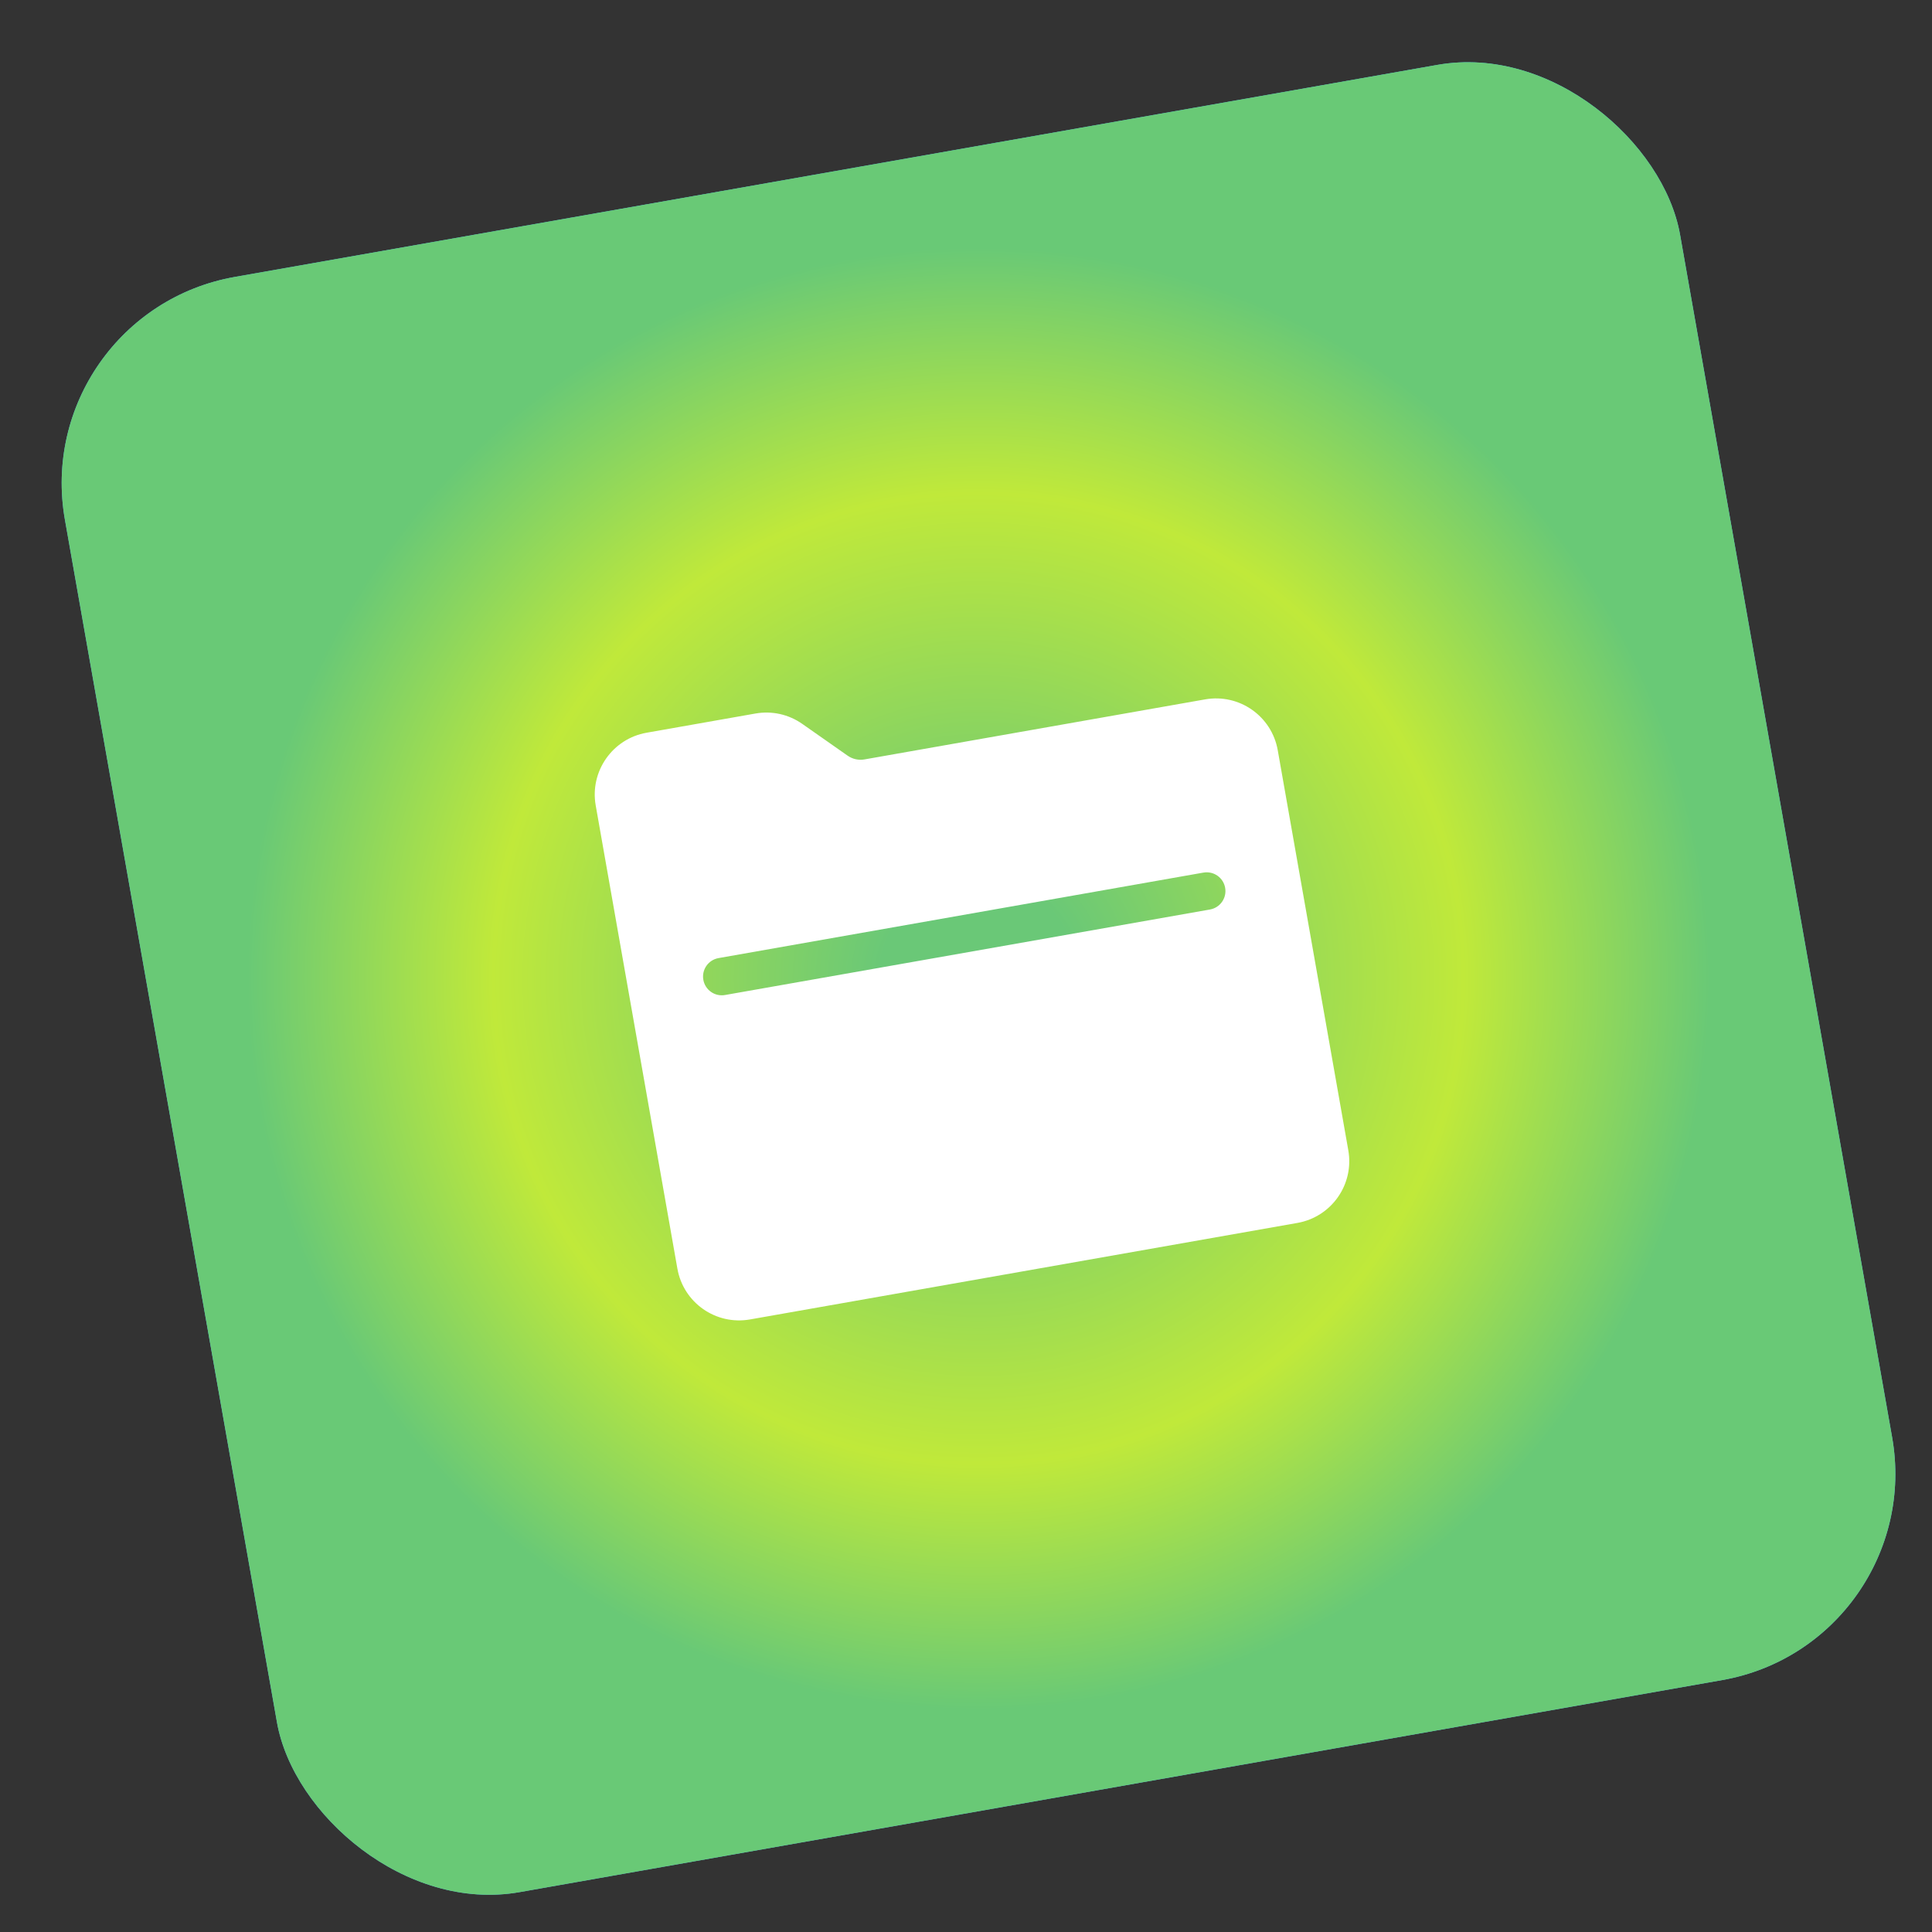
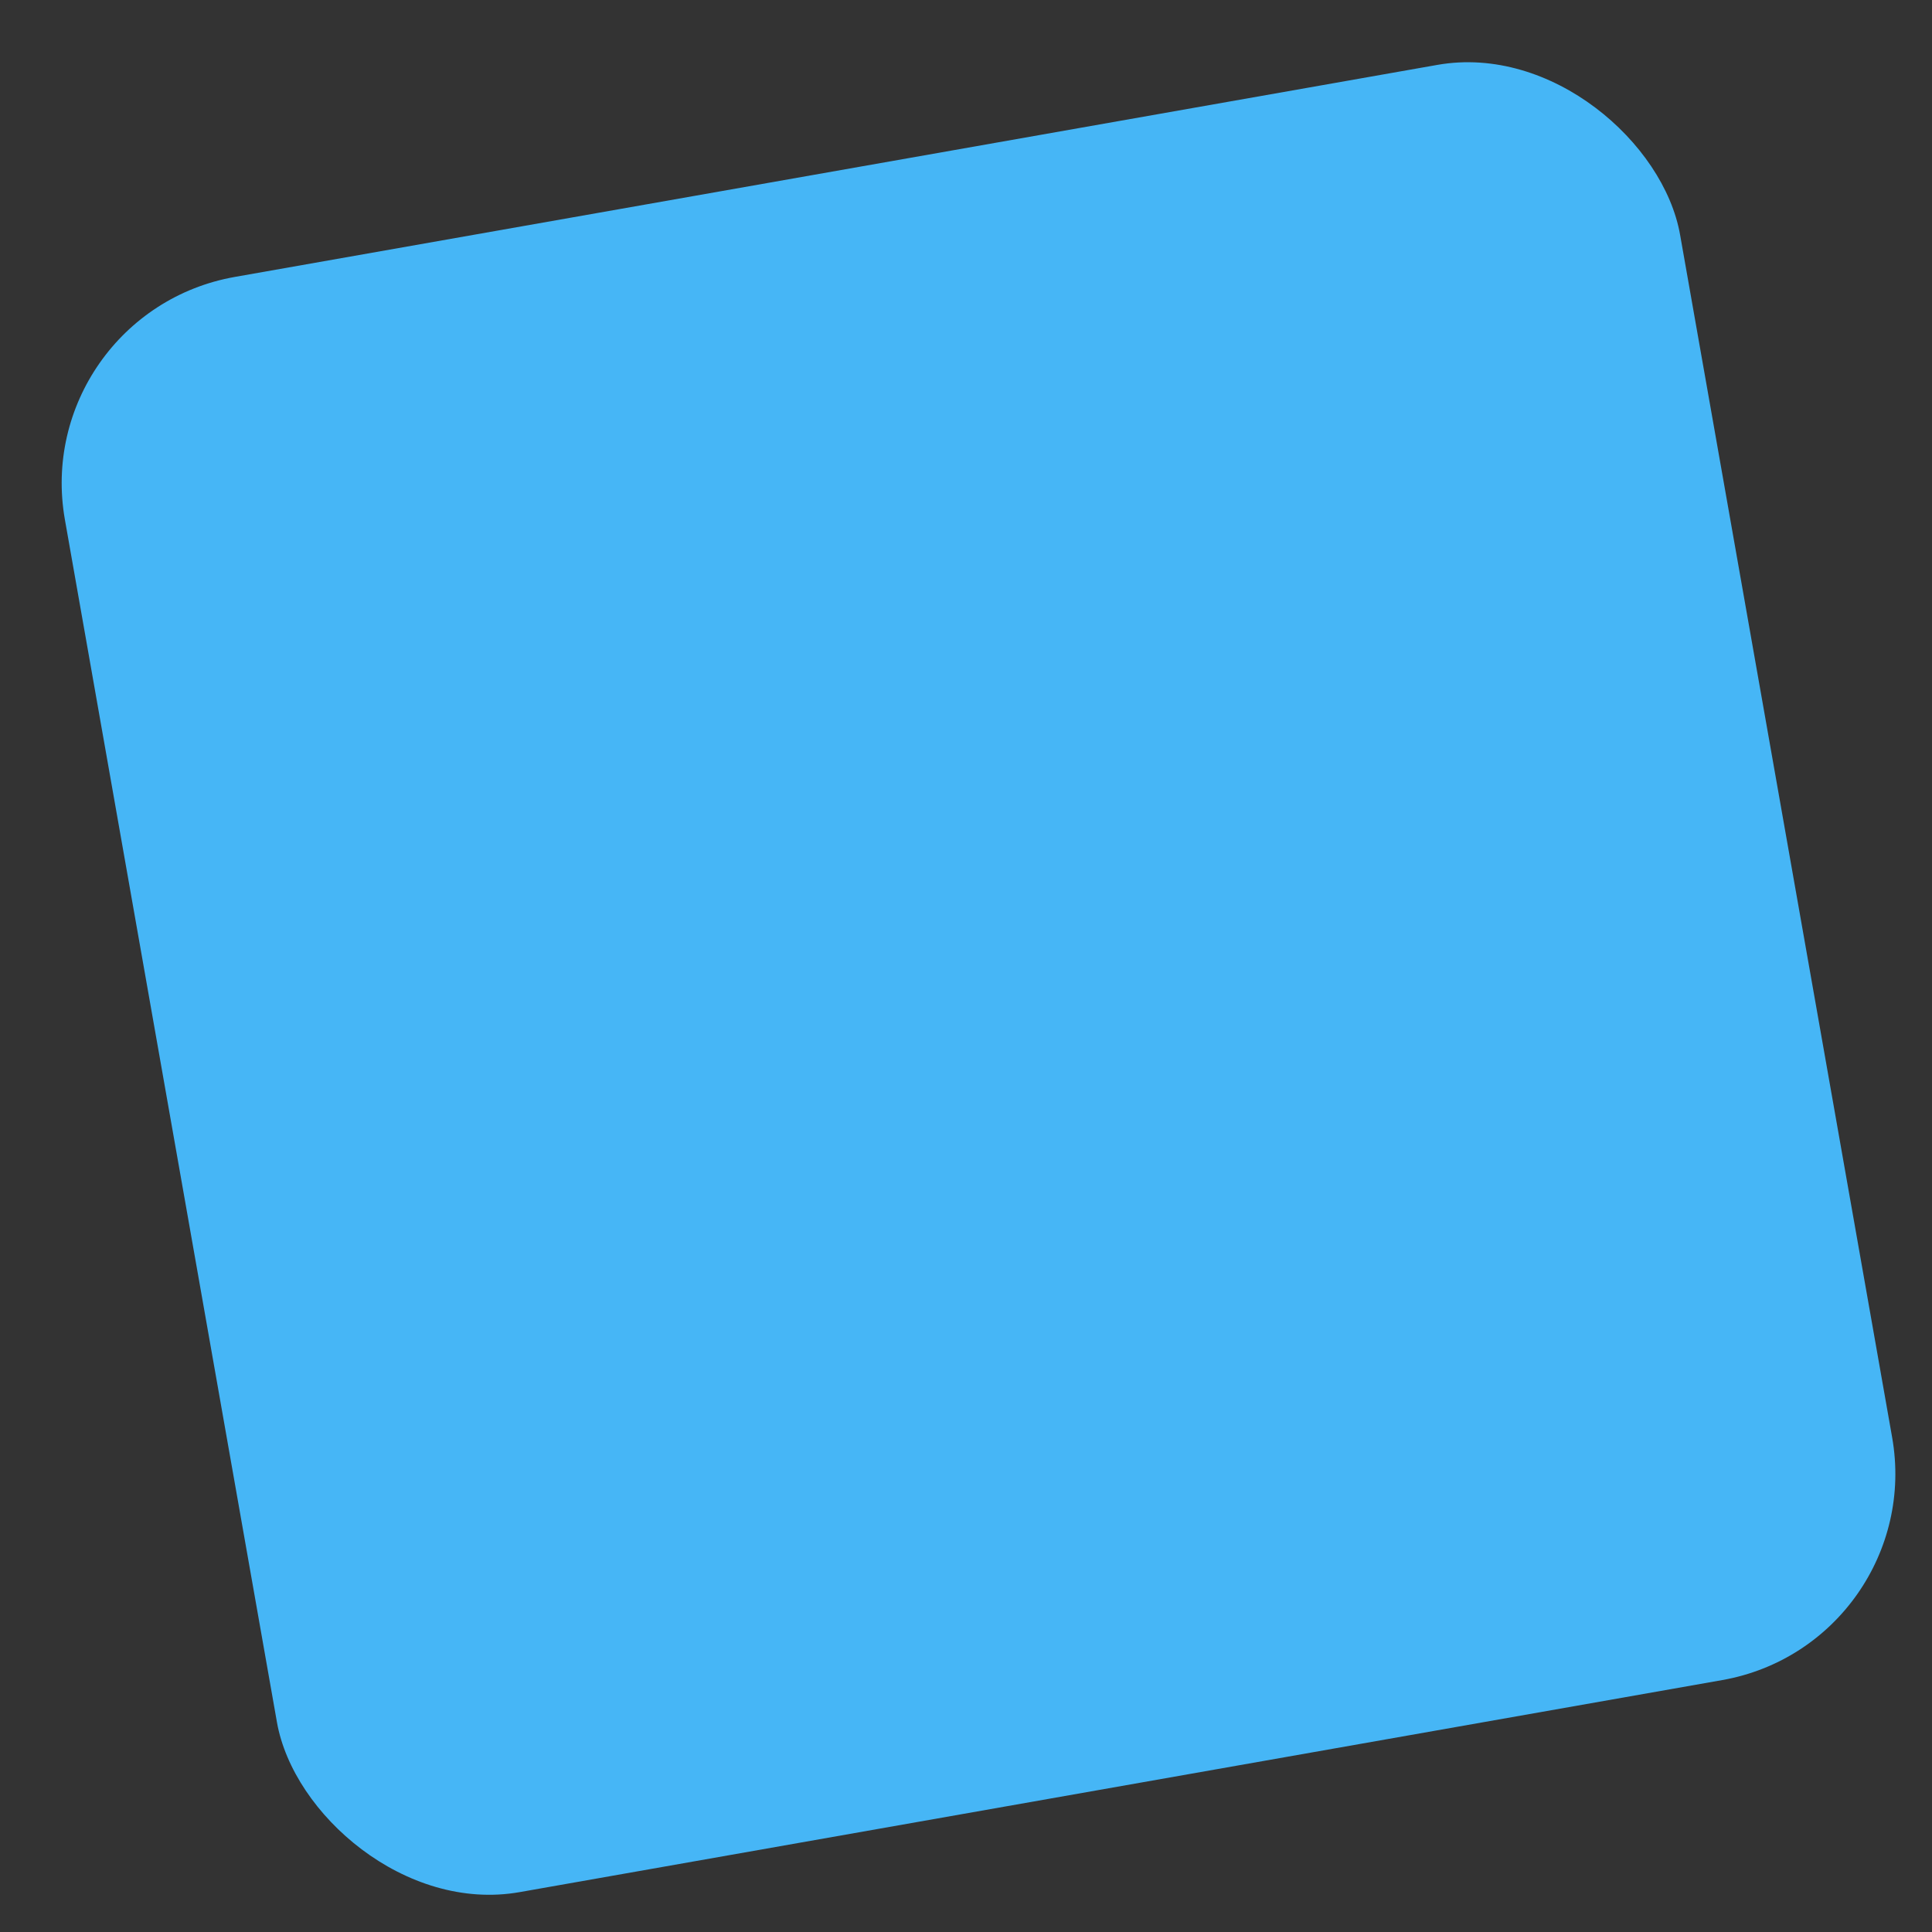
<svg xmlns="http://www.w3.org/2000/svg" width="66" height="66" viewBox="0 0 66 66" fill="none">
  <rect x="0" y="0" width="66" height="66" fill="#333333" stroke="none" />
  <rect x="0.974" y="10.703" width="56.029" height="56.029" rx="7.157" transform="rotate(-10 0.974 10.703)" fill="#46B6F6" />
-   <rect x="0.974" y="10.703" width="56.029" height="56.029" rx="7.157" transform="rotate(-10 0.974 10.703)" fill="url(#paint0_angular_862_4933)" />
-   <path fill-rule="evenodd" clip-rule="evenodd" d="M28.955 25.814C29.126 25.933 29.332 25.979 29.537 25.942L41.168 23.892C42.336 23.686 43.445 24.464 43.65 25.63L46.06 39.295C46.266 40.462 45.487 41.571 44.322 41.777L25.622 45.074C24.455 45.28 23.345 44.502 23.14 43.336L20.35 27.513C20.145 26.35 20.924 25.236 22.088 25.031L25.807 24.375C26.371 24.276 26.939 24.402 27.408 24.73L28.955 25.814ZM24.814 33.983L41.289 31.078L41.334 31.07C41.682 31.009 41.915 30.677 41.853 30.329C41.792 29.982 41.463 29.75 41.116 29.809L41.066 29.817L24.591 32.722L24.546 32.73C24.198 32.791 23.965 33.124 24.027 33.472C24.088 33.82 24.42 34.053 24.768 33.991L24.814 33.983Z" fill="white" />
  <defs>
    <radialGradient id="paint0_angular_862_4933" cx="0" cy="0" r="1" gradientUnits="userSpaceOnUse" gradientTransform="translate(28.988 38.717) rotate(90) scale(28.014)">
      <stop offset="0.12" stop-color="#6AC877" />
      <stop offset="0.594" stop-color="#C0E93A" />
      <stop offset="0.895" stop-color="#69C976" />
    </radialGradient>
  </defs>
</svg>